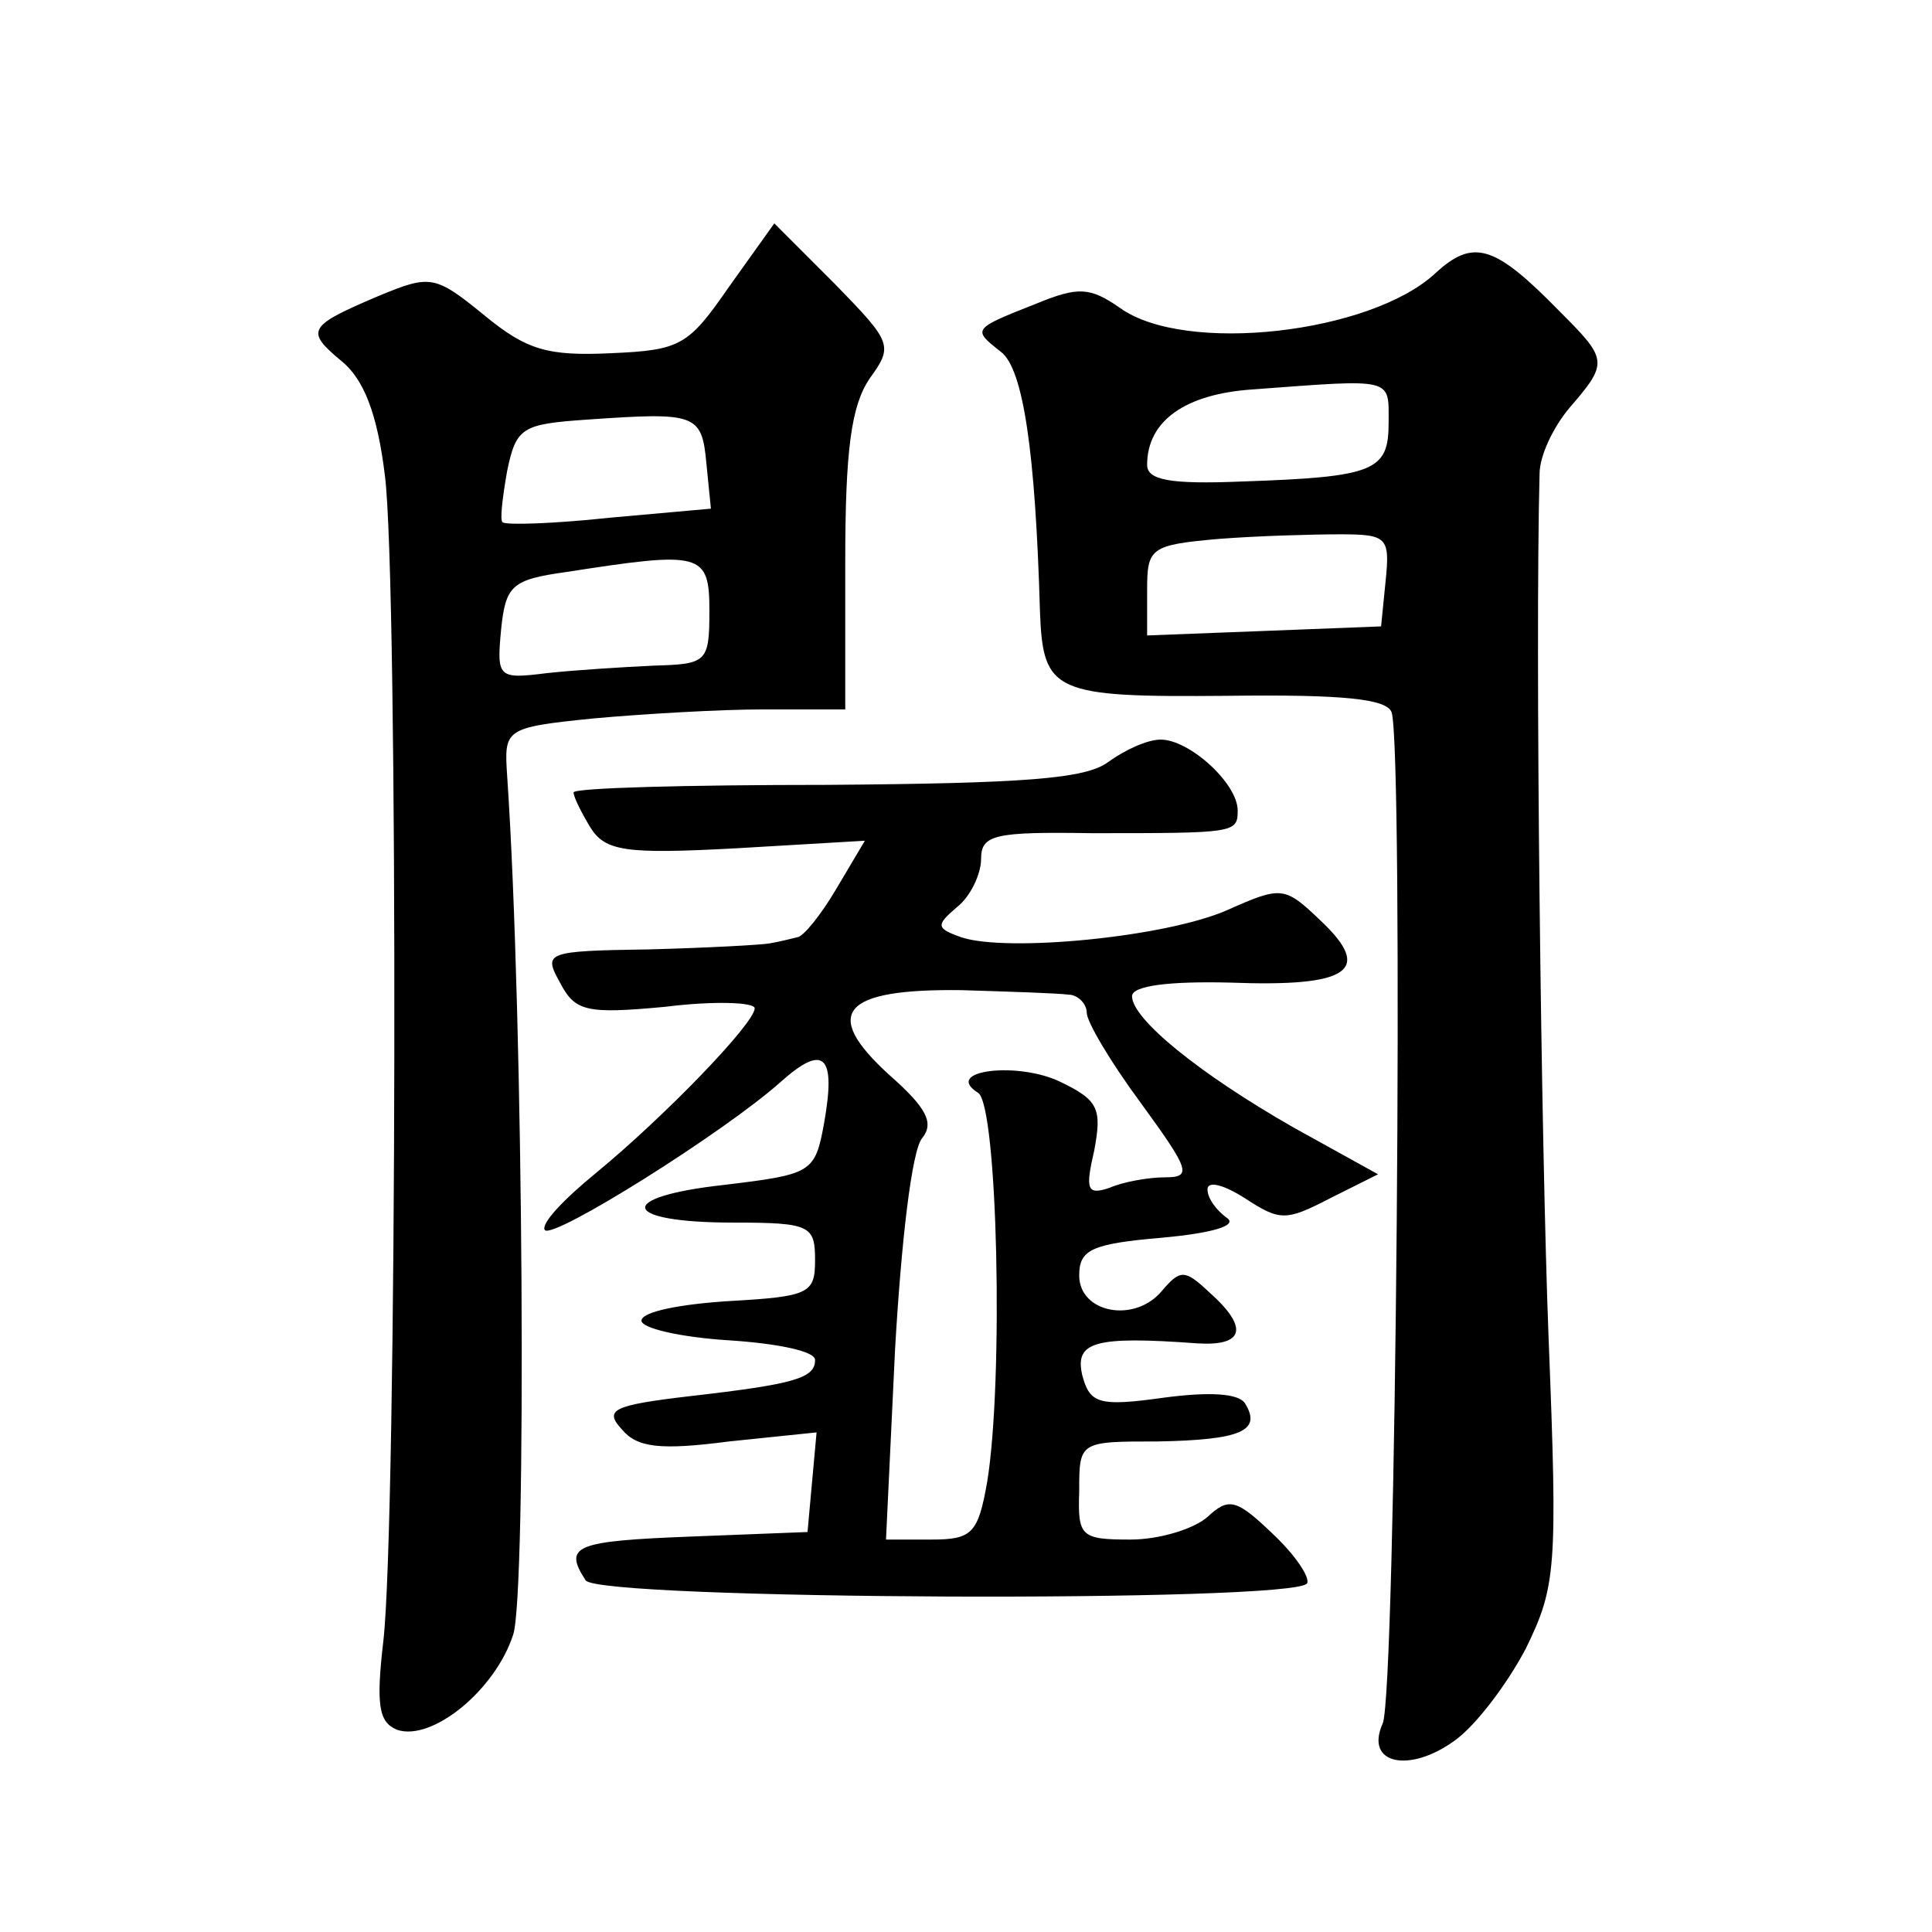
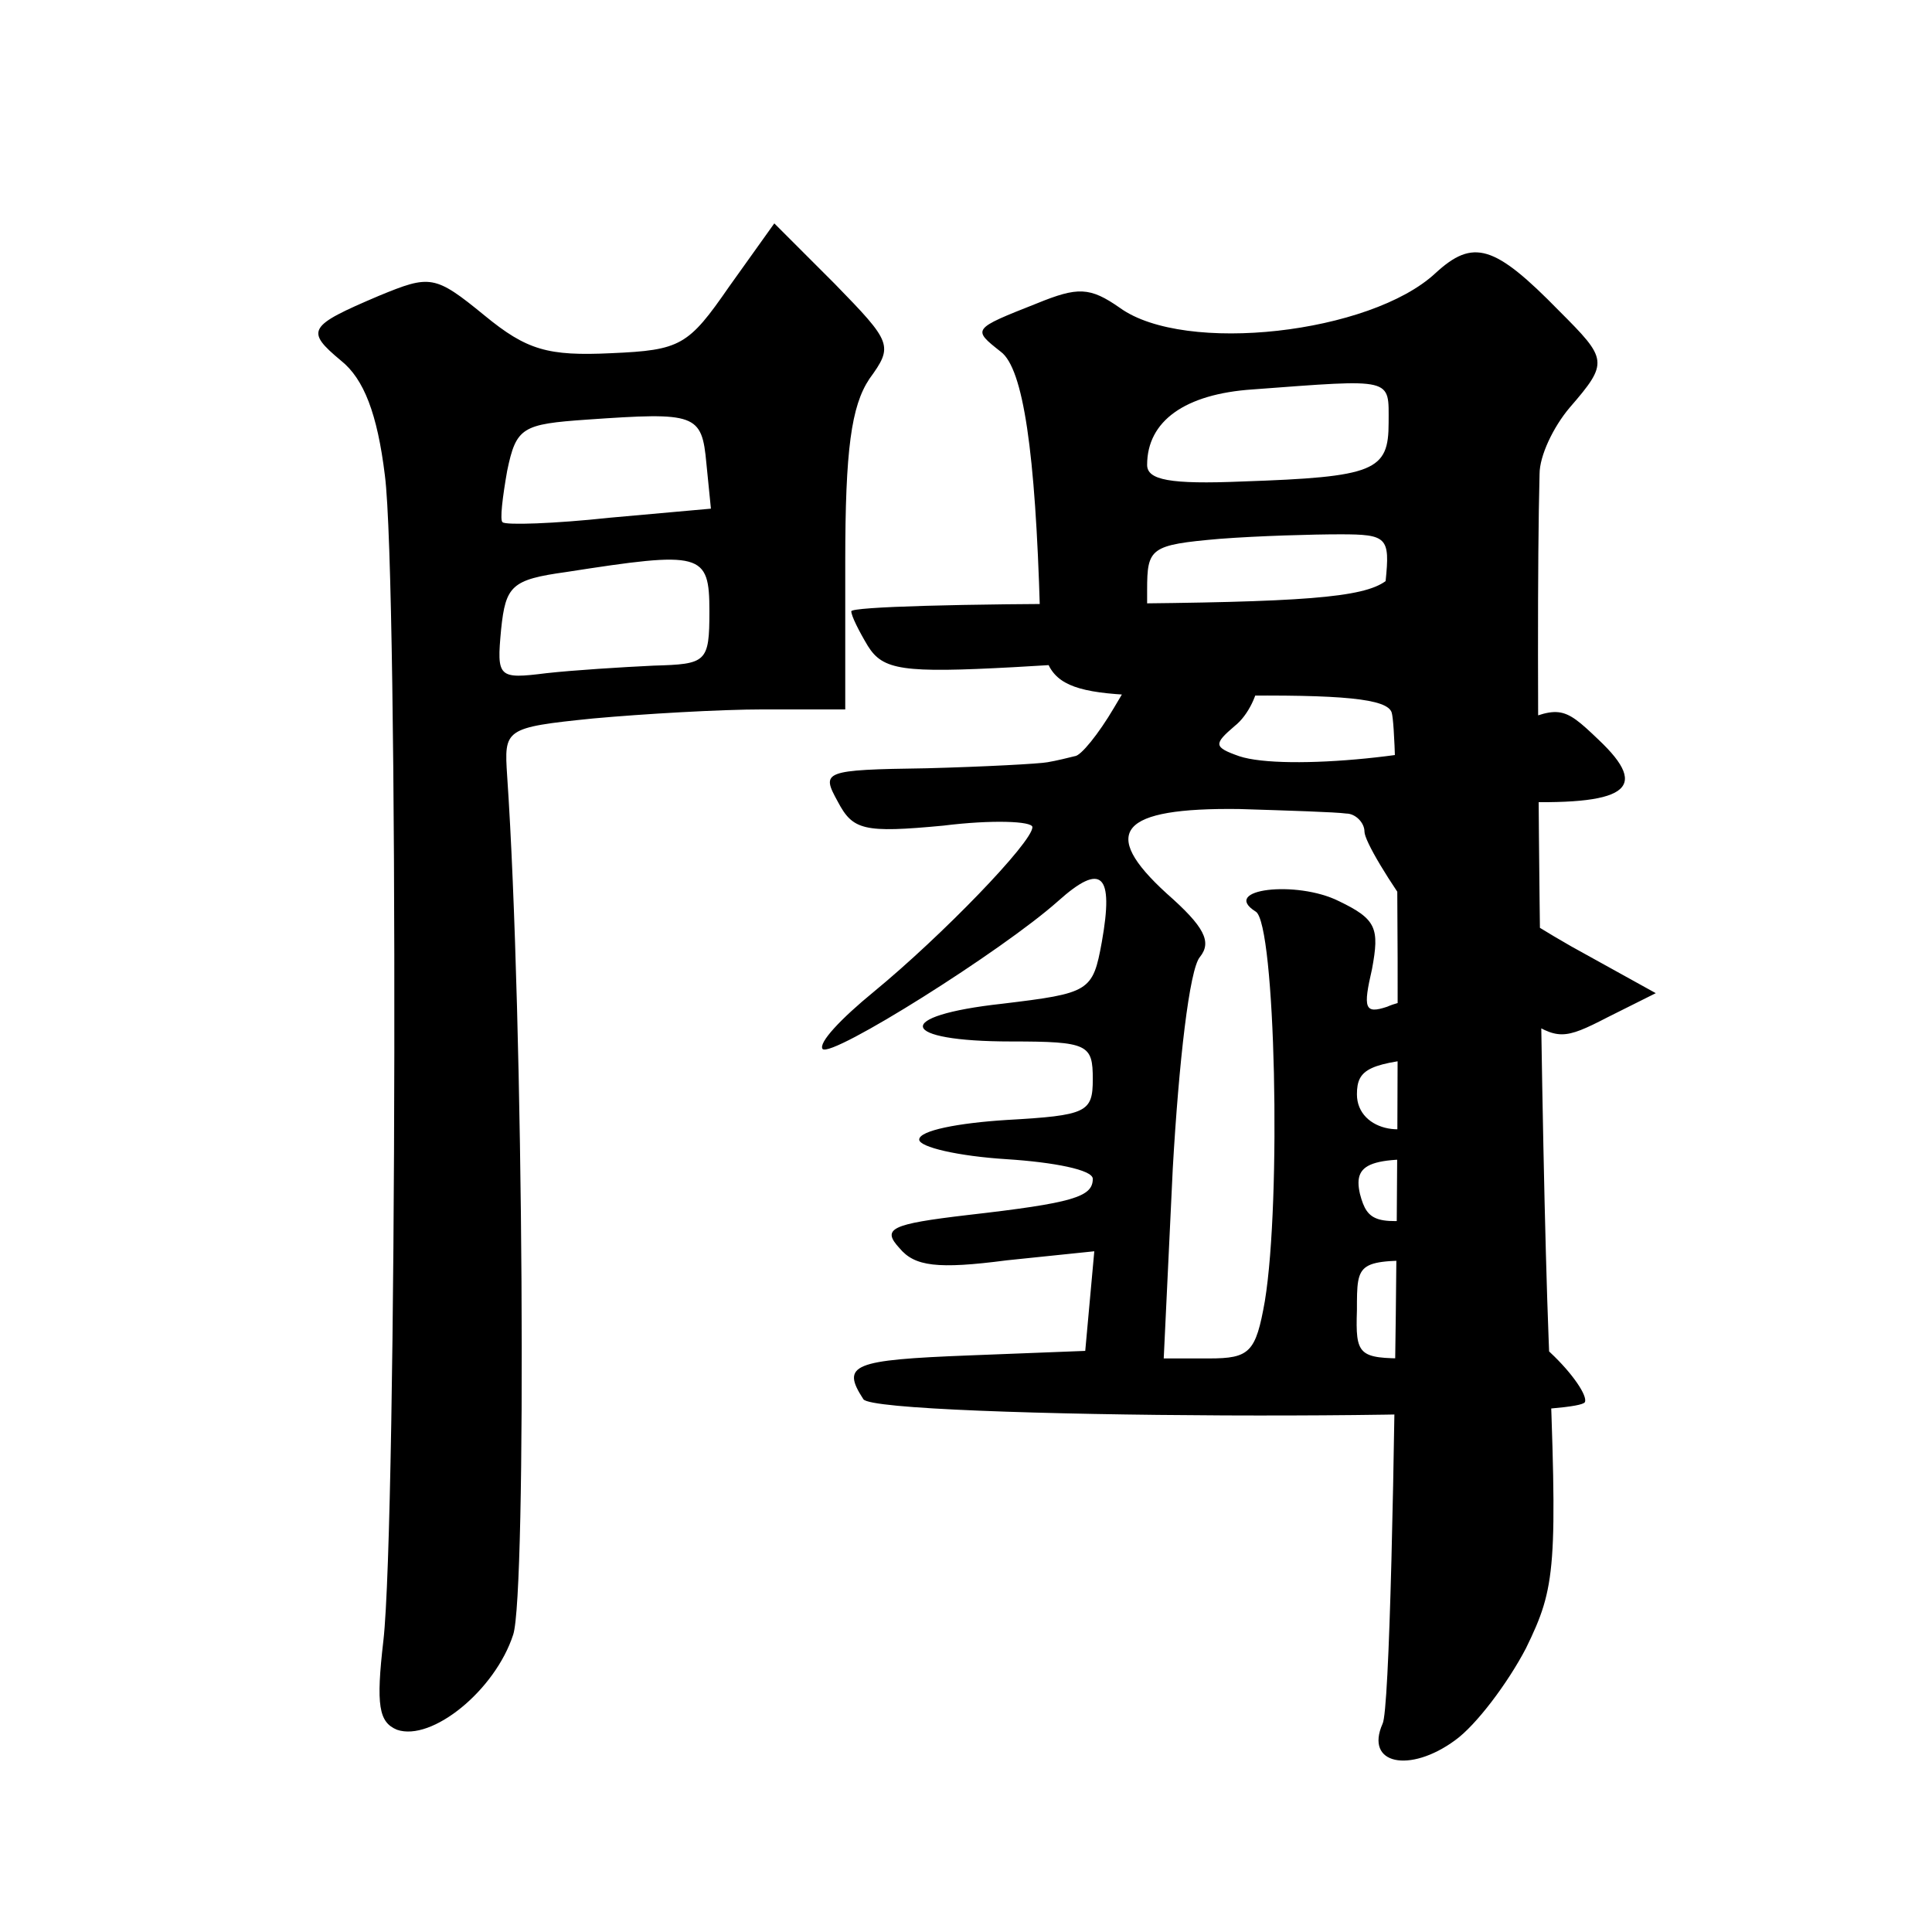
<svg xmlns="http://www.w3.org/2000/svg" version="1.0" width="128pt" height="128pt" viewBox="0 0 128 128" preserveAspectRatio="xMidYMid meet">
  <g transform="translate(0,128) scale(0.1,-0.1)" fill="#0" stroke="none">
-     <path d="M483 1090 c-27 -39 -32 -42 -78 -44 -42 -2 -56 2 -84 25 -33 27 -36 27 -70 13 -47 -20 -49 -23 -25 -43 15 -12 24 -35 29 -76 9 -69 8 -694 -1 -772 -5 -43 -3 -54 9 -59 23 -8 65 26 77 63 9 27 7 408 -4 569 -2 31 -2 32 57 38 33 3 84 6 113 6 l54 0 0 98 c0 74 4 103 16 121 16 22 15 24 -23 63 l-40 40 -30 -42z m-15 -117 l3 -30 -67 -6 c-37 -4 -69 -5 -71 -3 -2 1 0 17 3 34 6 29 10 31 53 34 72 5 76 4 79 -29z m2 -98 c0 -34 -2 -35 -37 -36 -21 -1 -53 -3 -71 -5 -32 -4 -33 -3 -30 29 3 29 7 33 43 38 90 14 95 13 95 -26z M951 1099 c-43 -40 -166 -54 -209 -23 -20 14 -28 14 -55 3 -43 -17 -43 -17 -24 -32 15 -11 23 -67 26 -172 2 -54 9 -57 124 -56 77 1 106 -2 109 -11 8 -25 3 -653 -6 -670 -12 -27 18 -33 48 -11 14 10 35 38 47 61 20 41 21 53 15 205 -5 129 -9 458 -6 573 0 12 9 31 20 44 26 30 25 32 -7 64 -43 44 -57 48 -82 25z m-31 -99 c0 -32 -9 -36 -97 -39 -48 -2 -63 1 -63 11 0 29 25 47 70 50 94 7 90 8 90 -22z m-2 -105 l-3 -30 -77 -3 -78 -3 0 30 c0 28 2 30 48 34 26 2 62 3 80 3 31 0 33 -2 30 -31z M734 775 c-15 -11 -55 -14 -186 -15 -93 0 -168 -2 -168 -5 0 -3 5 -13 11 -23 10 -16 23 -18 97 -14 l85 5 -19 -32 c-10 -17 -22 -32 -26 -32 -4 -1 -12 -3 -18 -4 -5 -1 -42 -3 -80 -4 -69 -1 -70 -2 -59 -22 10 -19 17 -21 70 -16 32 4 59 3 59 -1 0 -10 -60 -72 -105 -109 -22 -18 -37 -34 -34 -38 6 -6 119 65 156 98 29 26 37 18 29 -27 -6 -33 -8 -34 -66 -41 -73 -8 -69 -25 6 -25 51 0 54 -2 54 -25 0 -22 -4 -24 -57 -27 -32 -2 -58 -7 -58 -13 0 -5 26 -11 58 -13 31 -2 57 -7 57 -13 0 -12 -13 -16 -83 -24 -51 -6 -57 -9 -45 -22 10 -12 25 -14 71 -8 l58 6 -3 -33 -3 -33 -77 -3 c-77 -3 -85 -6 -70 -29 8 -13 470 -15 478 -2 2 4 -8 19 -23 33 -24 23 -29 24 -43 11 -9 -8 -32 -15 -51 -15 -33 0 -35 2 -34 32 0 33 0 33 52 33 55 1 69 7 58 25 -4 7 -24 8 -54 4 -43 -6 -49 -4 -54 15 -5 22 8 26 76 21 31 -2 35 10 8 34 -16 15 -19 15 -31 1 -18 -22 -55 -15 -55 10 0 17 8 21 55 25 33 3 50 8 43 13 -7 5 -13 13 -13 19 0 6 11 3 25 -6 23 -15 27 -15 56 0 l32 16 -56 31 c-63 36 -107 72 -107 87 0 7 25 10 65 9 79 -3 95 8 60 41 -24 23 -26 23 -62 7 -41 -18 -146 -28 -176 -18 -17 6 -17 8 -3 20 9 7 16 22 16 32 0 16 9 18 73 17 95 0 97 0 97 15 0 18 -32 47 -51 47 -9 0 -24 -7 -35 -15z m-26 -154 c6 0 12 -6 12 -12 0 -6 16 -33 36 -60 32 -44 34 -49 16 -49 -11 0 -28 -3 -37 -7 -15 -5 -16 -1 -10 25 5 27 3 33 -22 45 -28 14 -79 8 -55 -7 13 -8 17 -191 6 -258 -6 -34 -10 -38 -37 -38 l-30 0 6 126 c4 70 11 132 18 140 8 10 3 20 -22 42 -45 41 -31 57 48 56 32 -1 64 -2 71 -3z" />
+     <path d="M483 1090 c-27 -39 -32 -42 -78 -44 -42 -2 -56 2 -84 25 -33 27 -36 27 -70 13 -47 -20 -49 -23 -25 -43 15 -12 24 -35 29 -76 9 -69 8 -694 -1 -772 -5 -43 -3 -54 9 -59 23 -8 65 26 77 63 9 27 7 408 -4 569 -2 31 -2 32 57 38 33 3 84 6 113 6 l54 0 0 98 c0 74 4 103 16 121 16 22 15 24 -23 63 l-40 40 -30 -42z m-15 -117 l3 -30 -67 -6 c-37 -4 -69 -5 -71 -3 -2 1 0 17 3 34 6 29 10 31 53 34 72 5 76 4 79 -29z m2 -98 c0 -34 -2 -35 -37 -36 -21 -1 -53 -3 -71 -5 -32 -4 -33 -3 -30 29 3 29 7 33 43 38 90 14 95 13 95 -26z M951 1099 c-43 -40 -166 -54 -209 -23 -20 14 -28 14 -55 3 -43 -17 -43 -17 -24 -32 15 -11 23 -67 26 -172 2 -54 9 -57 124 -56 77 1 106 -2 109 -11 8 -25 3 -653 -6 -670 -12 -27 18 -33 48 -11 14 10 35 38 47 61 20 41 21 53 15 205 -5 129 -9 458 -6 573 0 12 9 31 20 44 26 30 25 32 -7 64 -43 44 -57 48 -82 25z m-31 -99 c0 -32 -9 -36 -97 -39 -48 -2 -63 1 -63 11 0 29 25 47 70 50 94 7 90 8 90 -22z m-2 -105 l-3 -30 -77 -3 -78 -3 0 30 c0 28 2 30 48 34 26 2 62 3 80 3 31 0 33 -2 30 -31z c-15 -11 -55 -14 -186 -15 -93 0 -168 -2 -168 -5 0 -3 5 -13 11 -23 10 -16 23 -18 97 -14 l85 5 -19 -32 c-10 -17 -22 -32 -26 -32 -4 -1 -12 -3 -18 -4 -5 -1 -42 -3 -80 -4 -69 -1 -70 -2 -59 -22 10 -19 17 -21 70 -16 32 4 59 3 59 -1 0 -10 -60 -72 -105 -109 -22 -18 -37 -34 -34 -38 6 -6 119 65 156 98 29 26 37 18 29 -27 -6 -33 -8 -34 -66 -41 -73 -8 -69 -25 6 -25 51 0 54 -2 54 -25 0 -22 -4 -24 -57 -27 -32 -2 -58 -7 -58 -13 0 -5 26 -11 58 -13 31 -2 57 -7 57 -13 0 -12 -13 -16 -83 -24 -51 -6 -57 -9 -45 -22 10 -12 25 -14 71 -8 l58 6 -3 -33 -3 -33 -77 -3 c-77 -3 -85 -6 -70 -29 8 -13 470 -15 478 -2 2 4 -8 19 -23 33 -24 23 -29 24 -43 11 -9 -8 -32 -15 -51 -15 -33 0 -35 2 -34 32 0 33 0 33 52 33 55 1 69 7 58 25 -4 7 -24 8 -54 4 -43 -6 -49 -4 -54 15 -5 22 8 26 76 21 31 -2 35 10 8 34 -16 15 -19 15 -31 1 -18 -22 -55 -15 -55 10 0 17 8 21 55 25 33 3 50 8 43 13 -7 5 -13 13 -13 19 0 6 11 3 25 -6 23 -15 27 -15 56 0 l32 16 -56 31 c-63 36 -107 72 -107 87 0 7 25 10 65 9 79 -3 95 8 60 41 -24 23 -26 23 -62 7 -41 -18 -146 -28 -176 -18 -17 6 -17 8 -3 20 9 7 16 22 16 32 0 16 9 18 73 17 95 0 97 0 97 15 0 18 -32 47 -51 47 -9 0 -24 -7 -35 -15z m-26 -154 c6 0 12 -6 12 -12 0 -6 16 -33 36 -60 32 -44 34 -49 16 -49 -11 0 -28 -3 -37 -7 -15 -5 -16 -1 -10 25 5 27 3 33 -22 45 -28 14 -79 8 -55 -7 13 -8 17 -191 6 -258 -6 -34 -10 -38 -37 -38 l-30 0 6 126 c4 70 11 132 18 140 8 10 3 20 -22 42 -45 41 -31 57 48 56 32 -1 64 -2 71 -3z" />
  </g>
</svg>